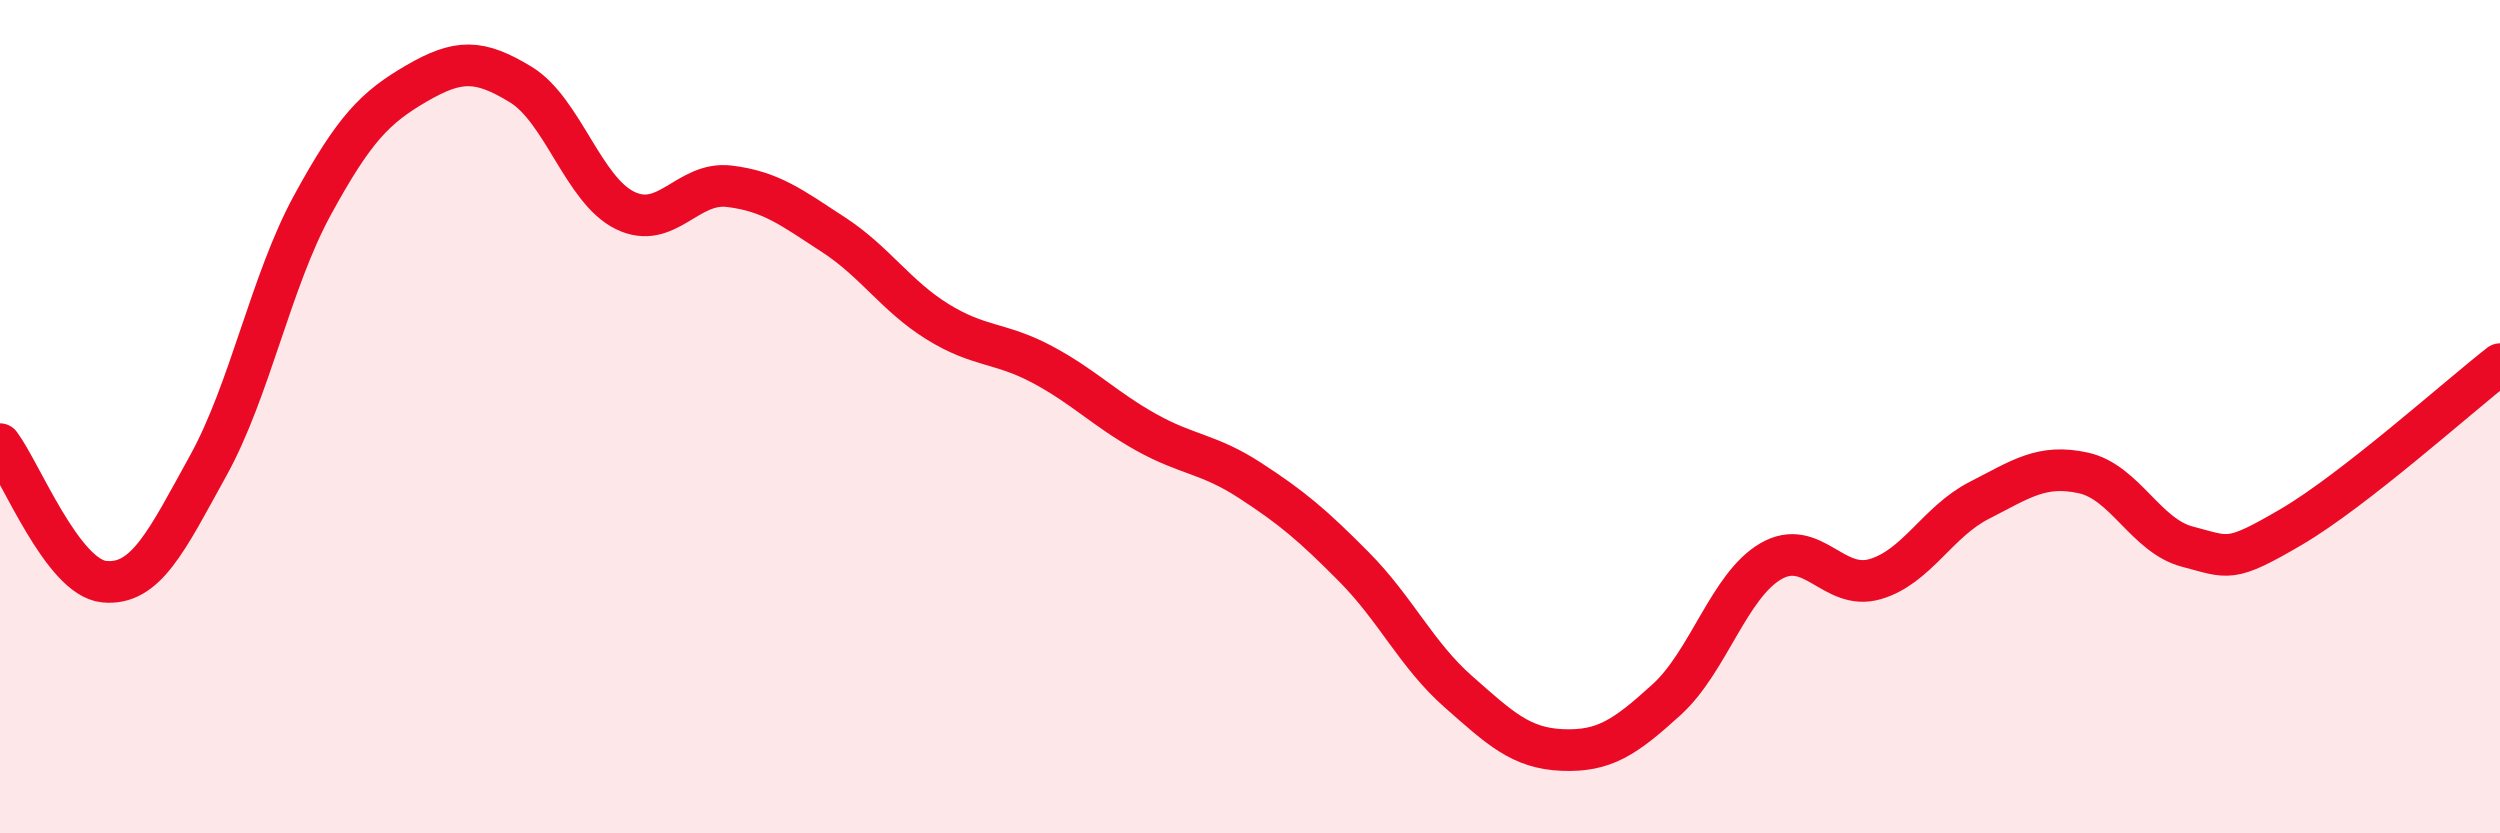
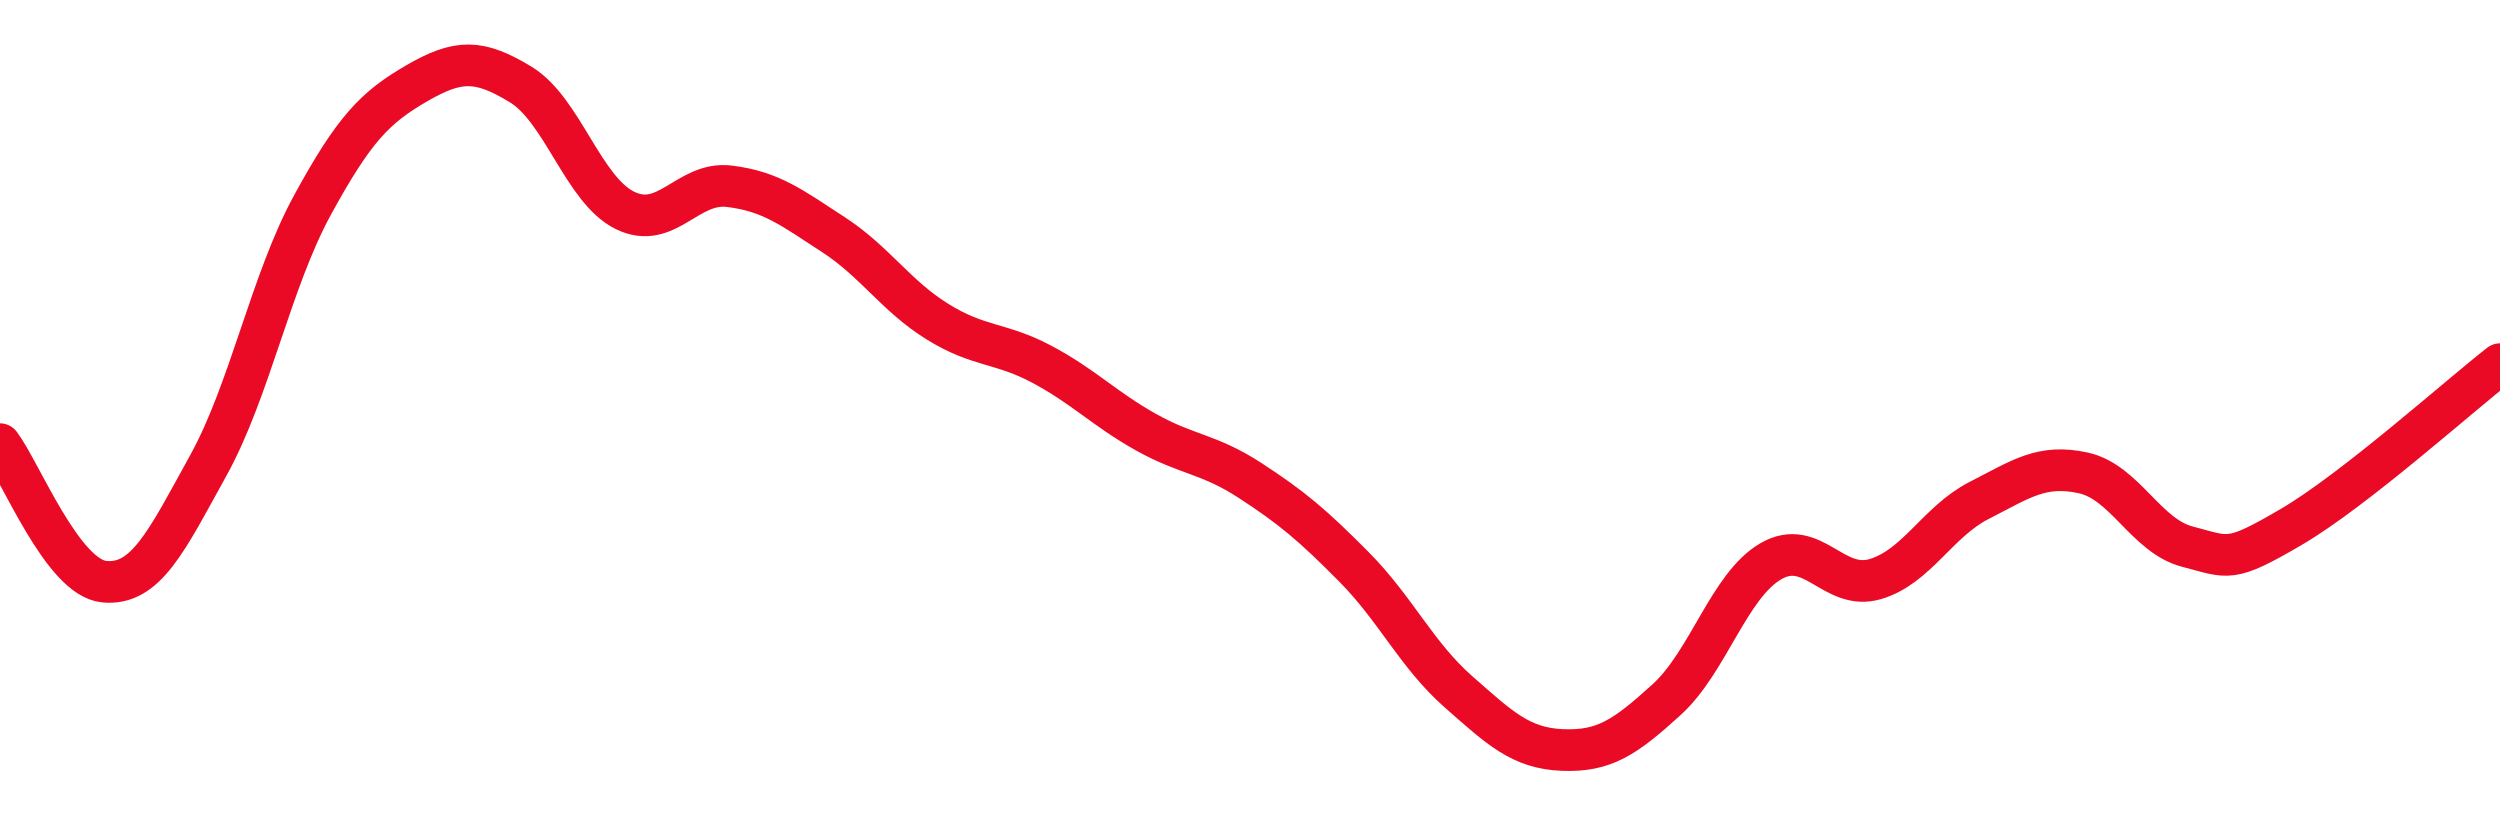
<svg xmlns="http://www.w3.org/2000/svg" width="60" height="20" viewBox="0 0 60 20">
-   <path d="M 0,10.66 C 0.5,11.32 1.5,13.86 2.5,13.96 C 3.5,14.06 4,12.98 5,11.17 C 6,9.36 6.5,6.75 7.5,4.92 C 8.5,3.09 9,2.58 10,2 C 11,1.42 11.5,1.42 12.5,2.03 C 13.5,2.64 14,4.56 15,5.05 C 16,5.54 16.5,4.35 17.5,4.47 C 18.5,4.59 19,4.98 20,5.63 C 21,6.28 21.5,7.1 22.5,7.72 C 23.5,8.34 24,8.21 25,8.74 C 26,9.27 26.5,9.81 27.5,10.37 C 28.5,10.93 29,10.88 30,11.53 C 31,12.18 31.5,12.6 32.5,13.61 C 33.5,14.62 34,15.72 35,16.6 C 36,17.48 36.5,17.96 37.5,18 C 38.5,18.04 39,17.7 40,16.79 C 41,15.88 41.5,14.05 42.5,13.47 C 43.5,12.89 44,14.19 45,13.9 C 46,13.61 46.5,12.52 47.5,12.01 C 48.5,11.5 49,11.13 50,11.35 C 51,11.57 51.5,12.86 52.5,13.12 C 53.5,13.38 53.5,13.52 55,12.64 C 56.5,11.76 59,9.52 60,8.74L60 20L0 20Z" fill="#EB0A25" opacity="0.1" stroke-linecap="round" stroke-linejoin="round" />
  <path d="M 0,10.66 C 0.5,11.32 1.5,13.86 2.5,13.96 C 3.5,14.06 4,12.98 5,11.17 C 6,9.36 6.5,6.75 7.5,4.92 C 8.5,3.09 9,2.58 10,2 C 11,1.42 11.5,1.42 12.5,2.03 C 13.5,2.64 14,4.56 15,5.05 C 16,5.54 16.5,4.35 17.5,4.47 C 18.5,4.59 19,4.98 20,5.63 C 21,6.28 21.5,7.1 22.5,7.72 C 23.5,8.34 24,8.21 25,8.74 C 26,9.27 26.5,9.81 27.5,10.37 C 28.5,10.93 29,10.88 30,11.53 C 31,12.18 31.5,12.6 32.5,13.61 C 33.5,14.62 34,15.72 35,16.6 C 36,17.48 36.5,17.96 37.5,18 C 38.5,18.04 39,17.7 40,16.79 C 41,15.88 41.5,14.05 42.5,13.47 C 43.5,12.89 44,14.19 45,13.9 C 46,13.61 46.5,12.52 47.5,12.01 C 48.5,11.5 49,11.13 50,11.35 C 51,11.57 51.5,12.86 52.5,13.12 C 53.5,13.38 53.5,13.52 55,12.64 C 56.5,11.76 59,9.52 60,8.74" stroke="#EB0A25" stroke-width="1" fill="none" stroke-linecap="round" stroke-linejoin="round" />
</svg>